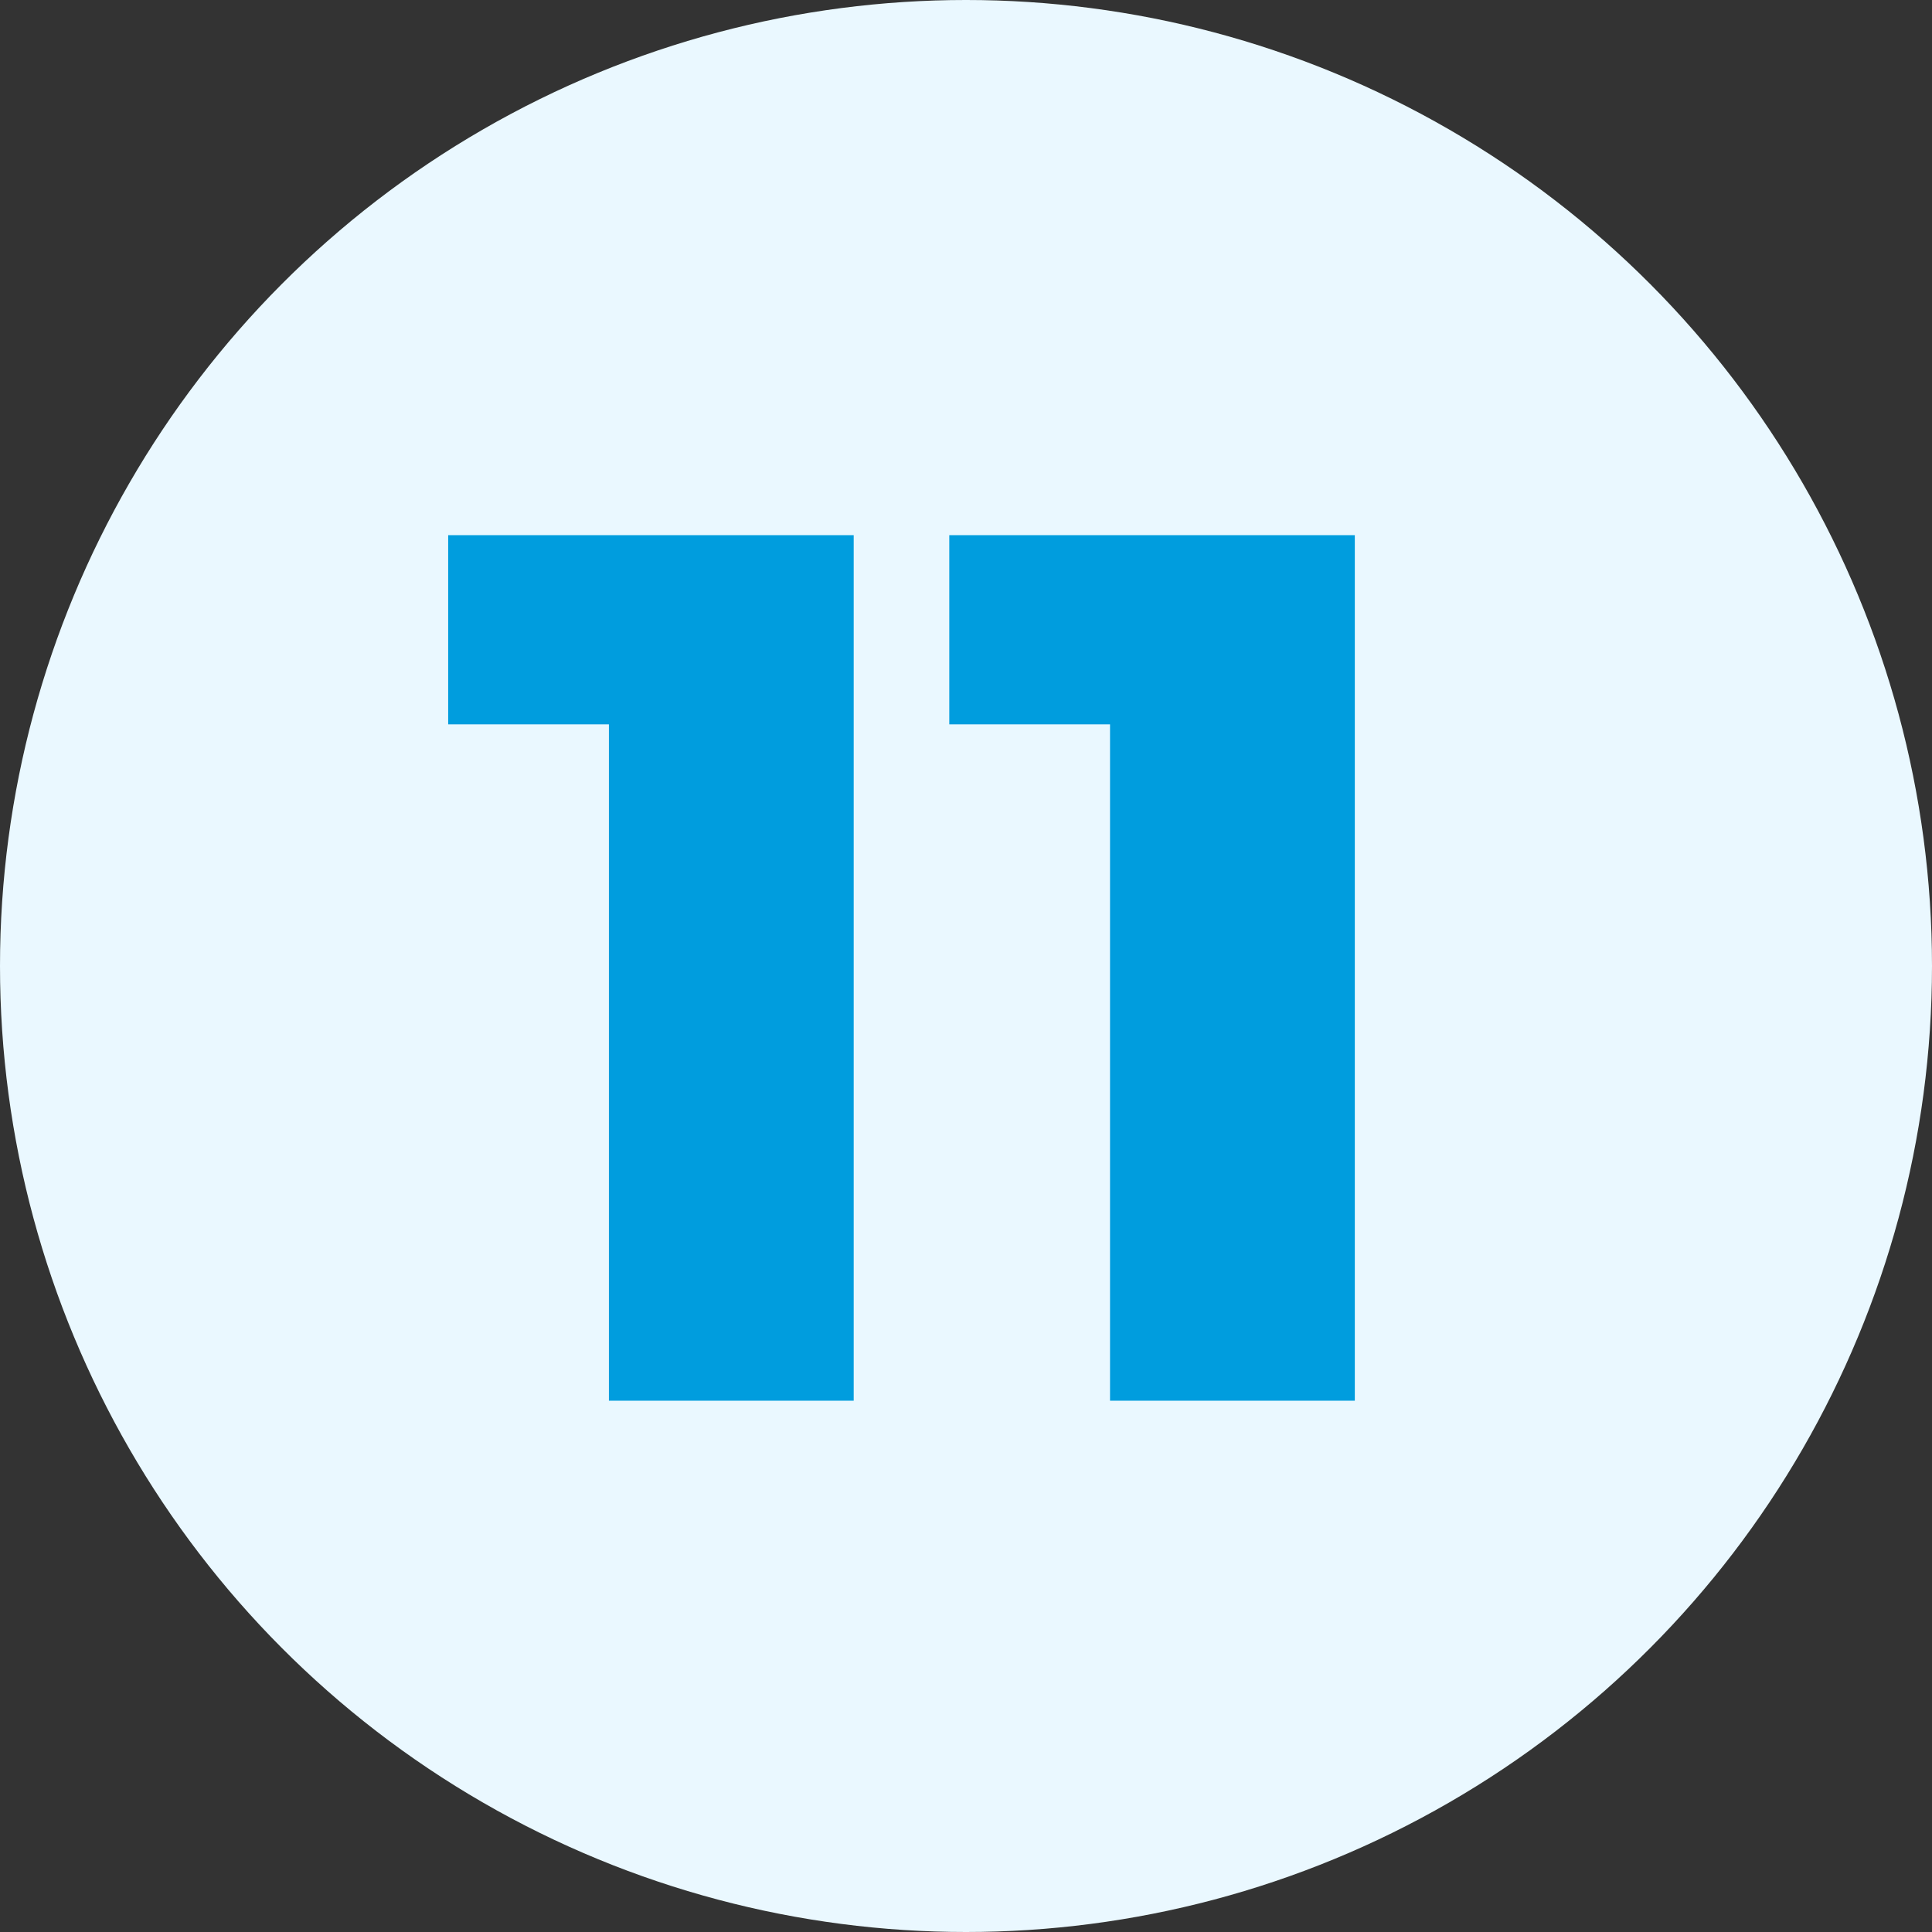
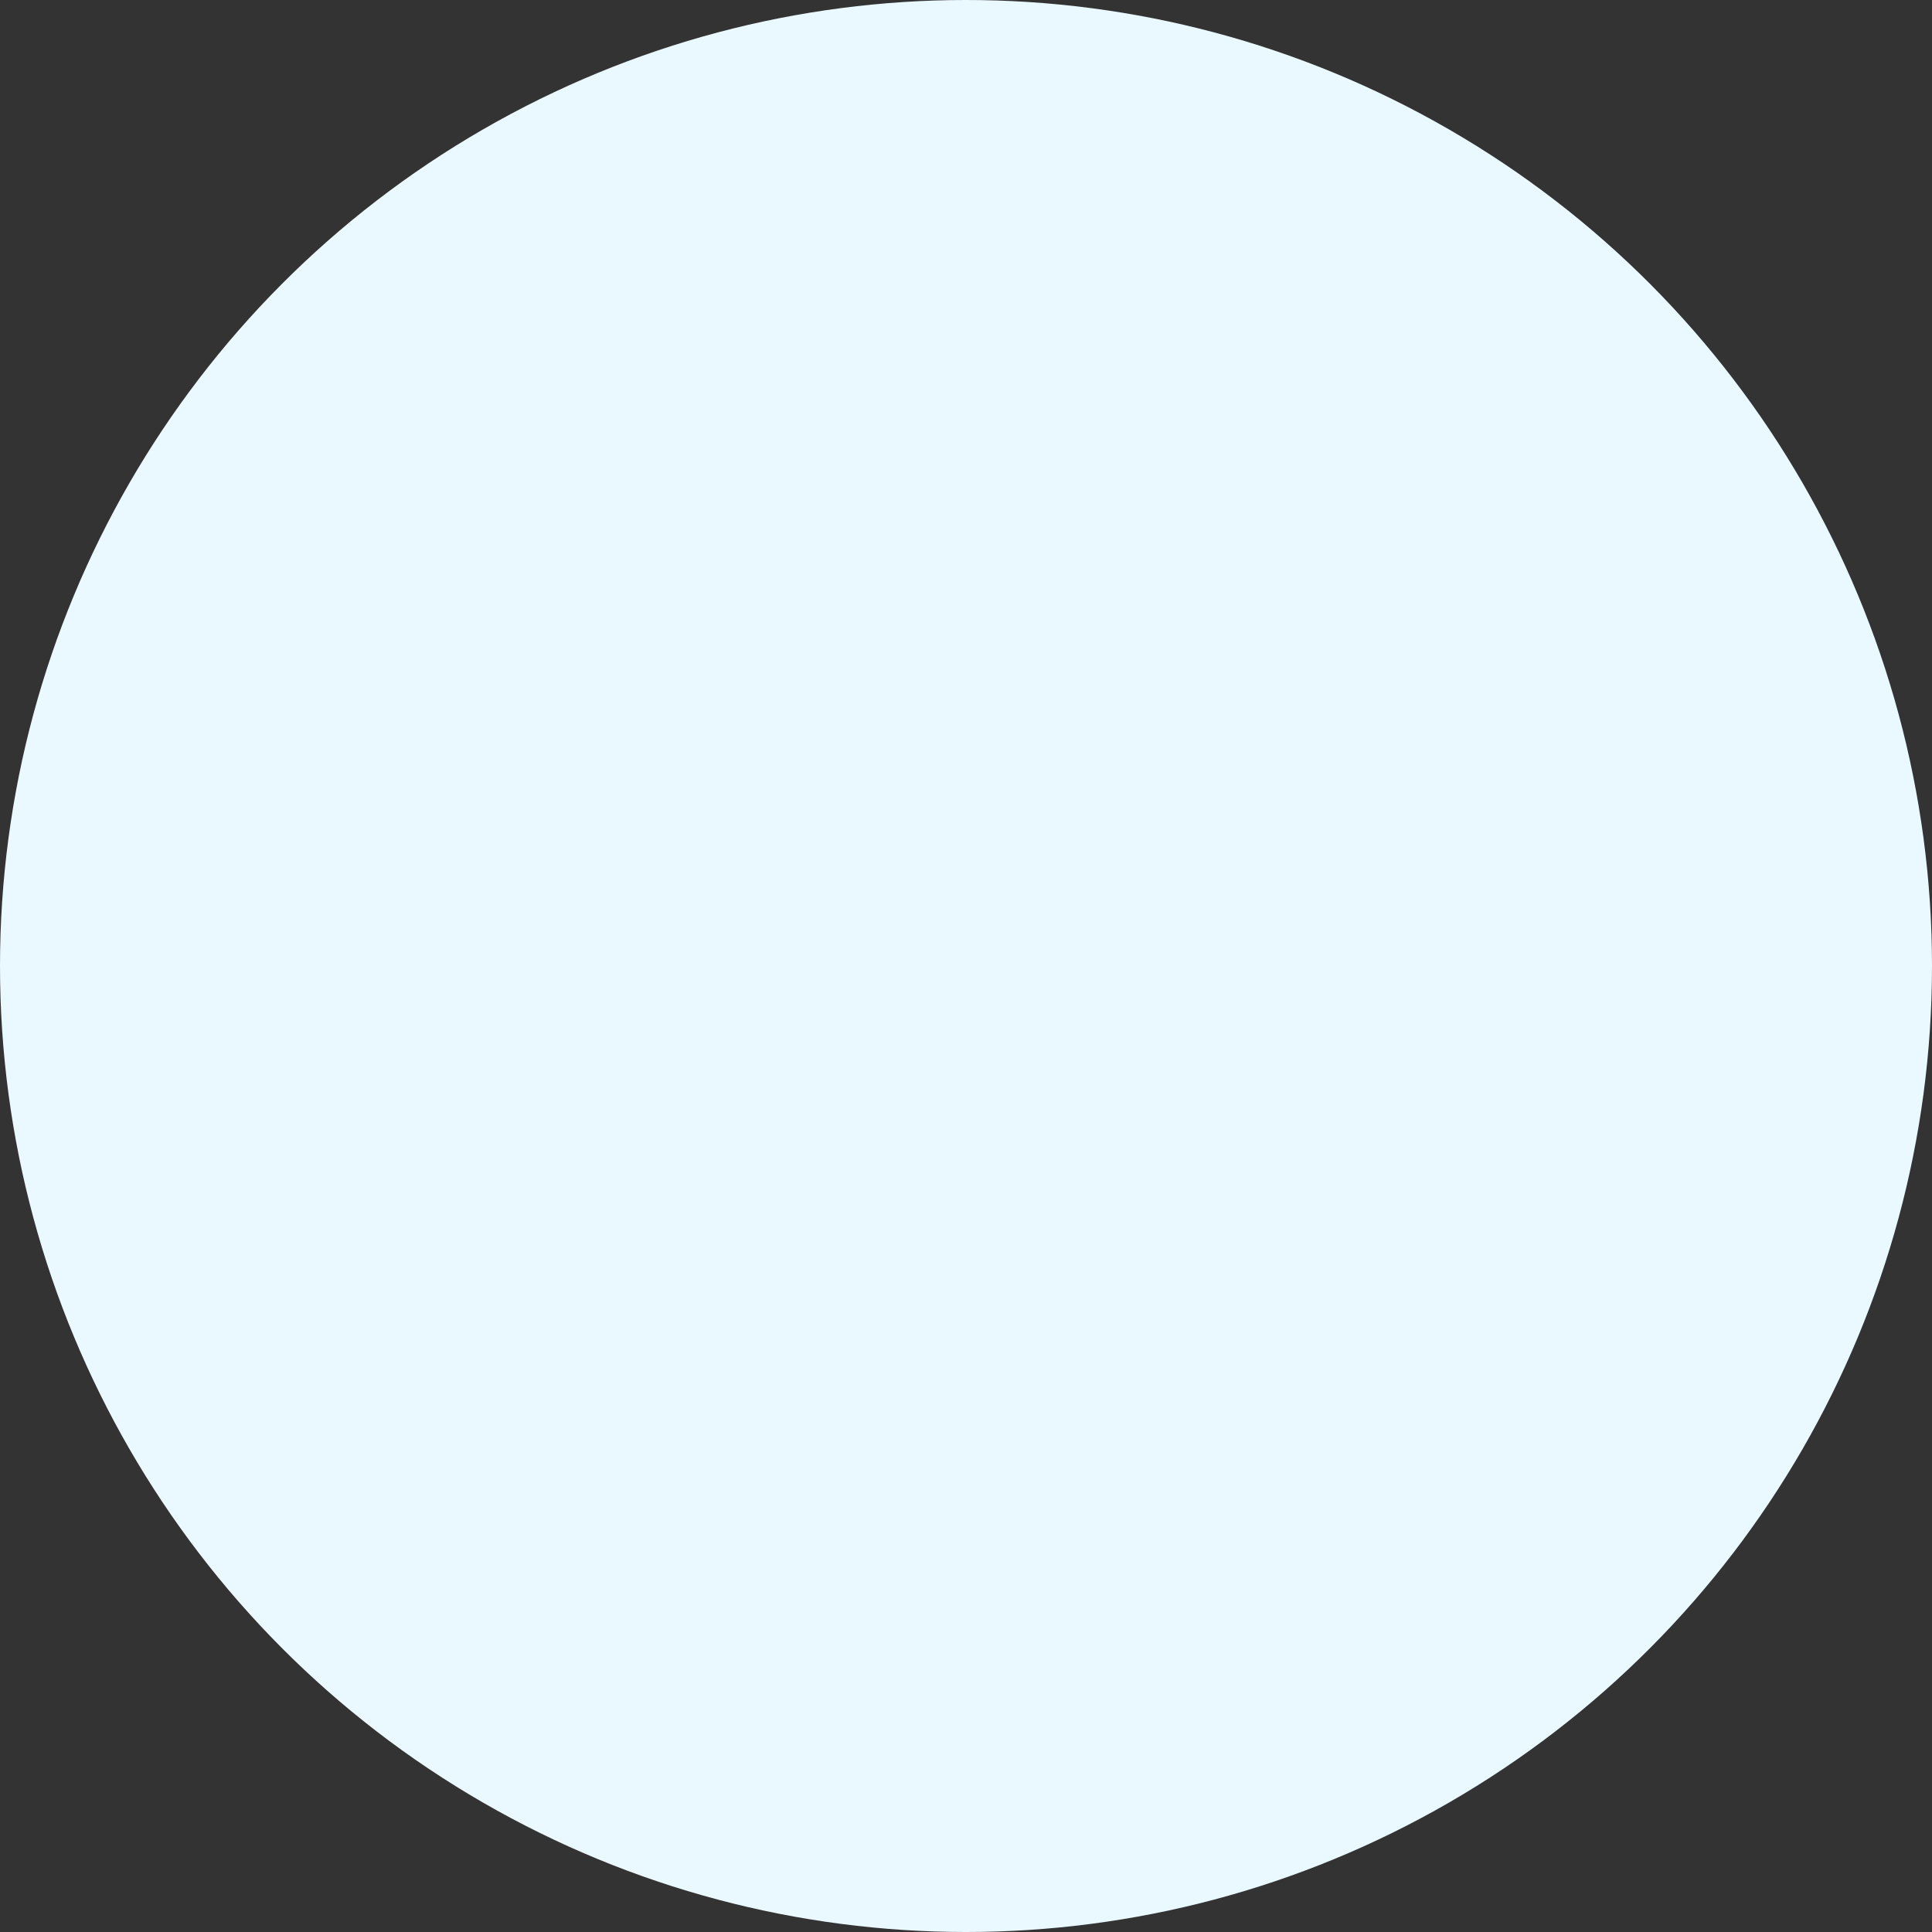
<svg xmlns="http://www.w3.org/2000/svg" width="40" height="40" viewBox="0 0 40 40" fill="none">
  <rect x="0" y="0" width="40" height="40" fill="#333333" stroke="none" />
  <circle cx="20" cy="20" r="20" fill="#EAF8FF" />
-   <path d="M17.675 11.08V29H12.607V14.997H9.279V11.08H17.675ZM28.05 11.08V29H22.982V14.997H19.654V11.08H28.05Z" fill="#009DDE" />
</svg>